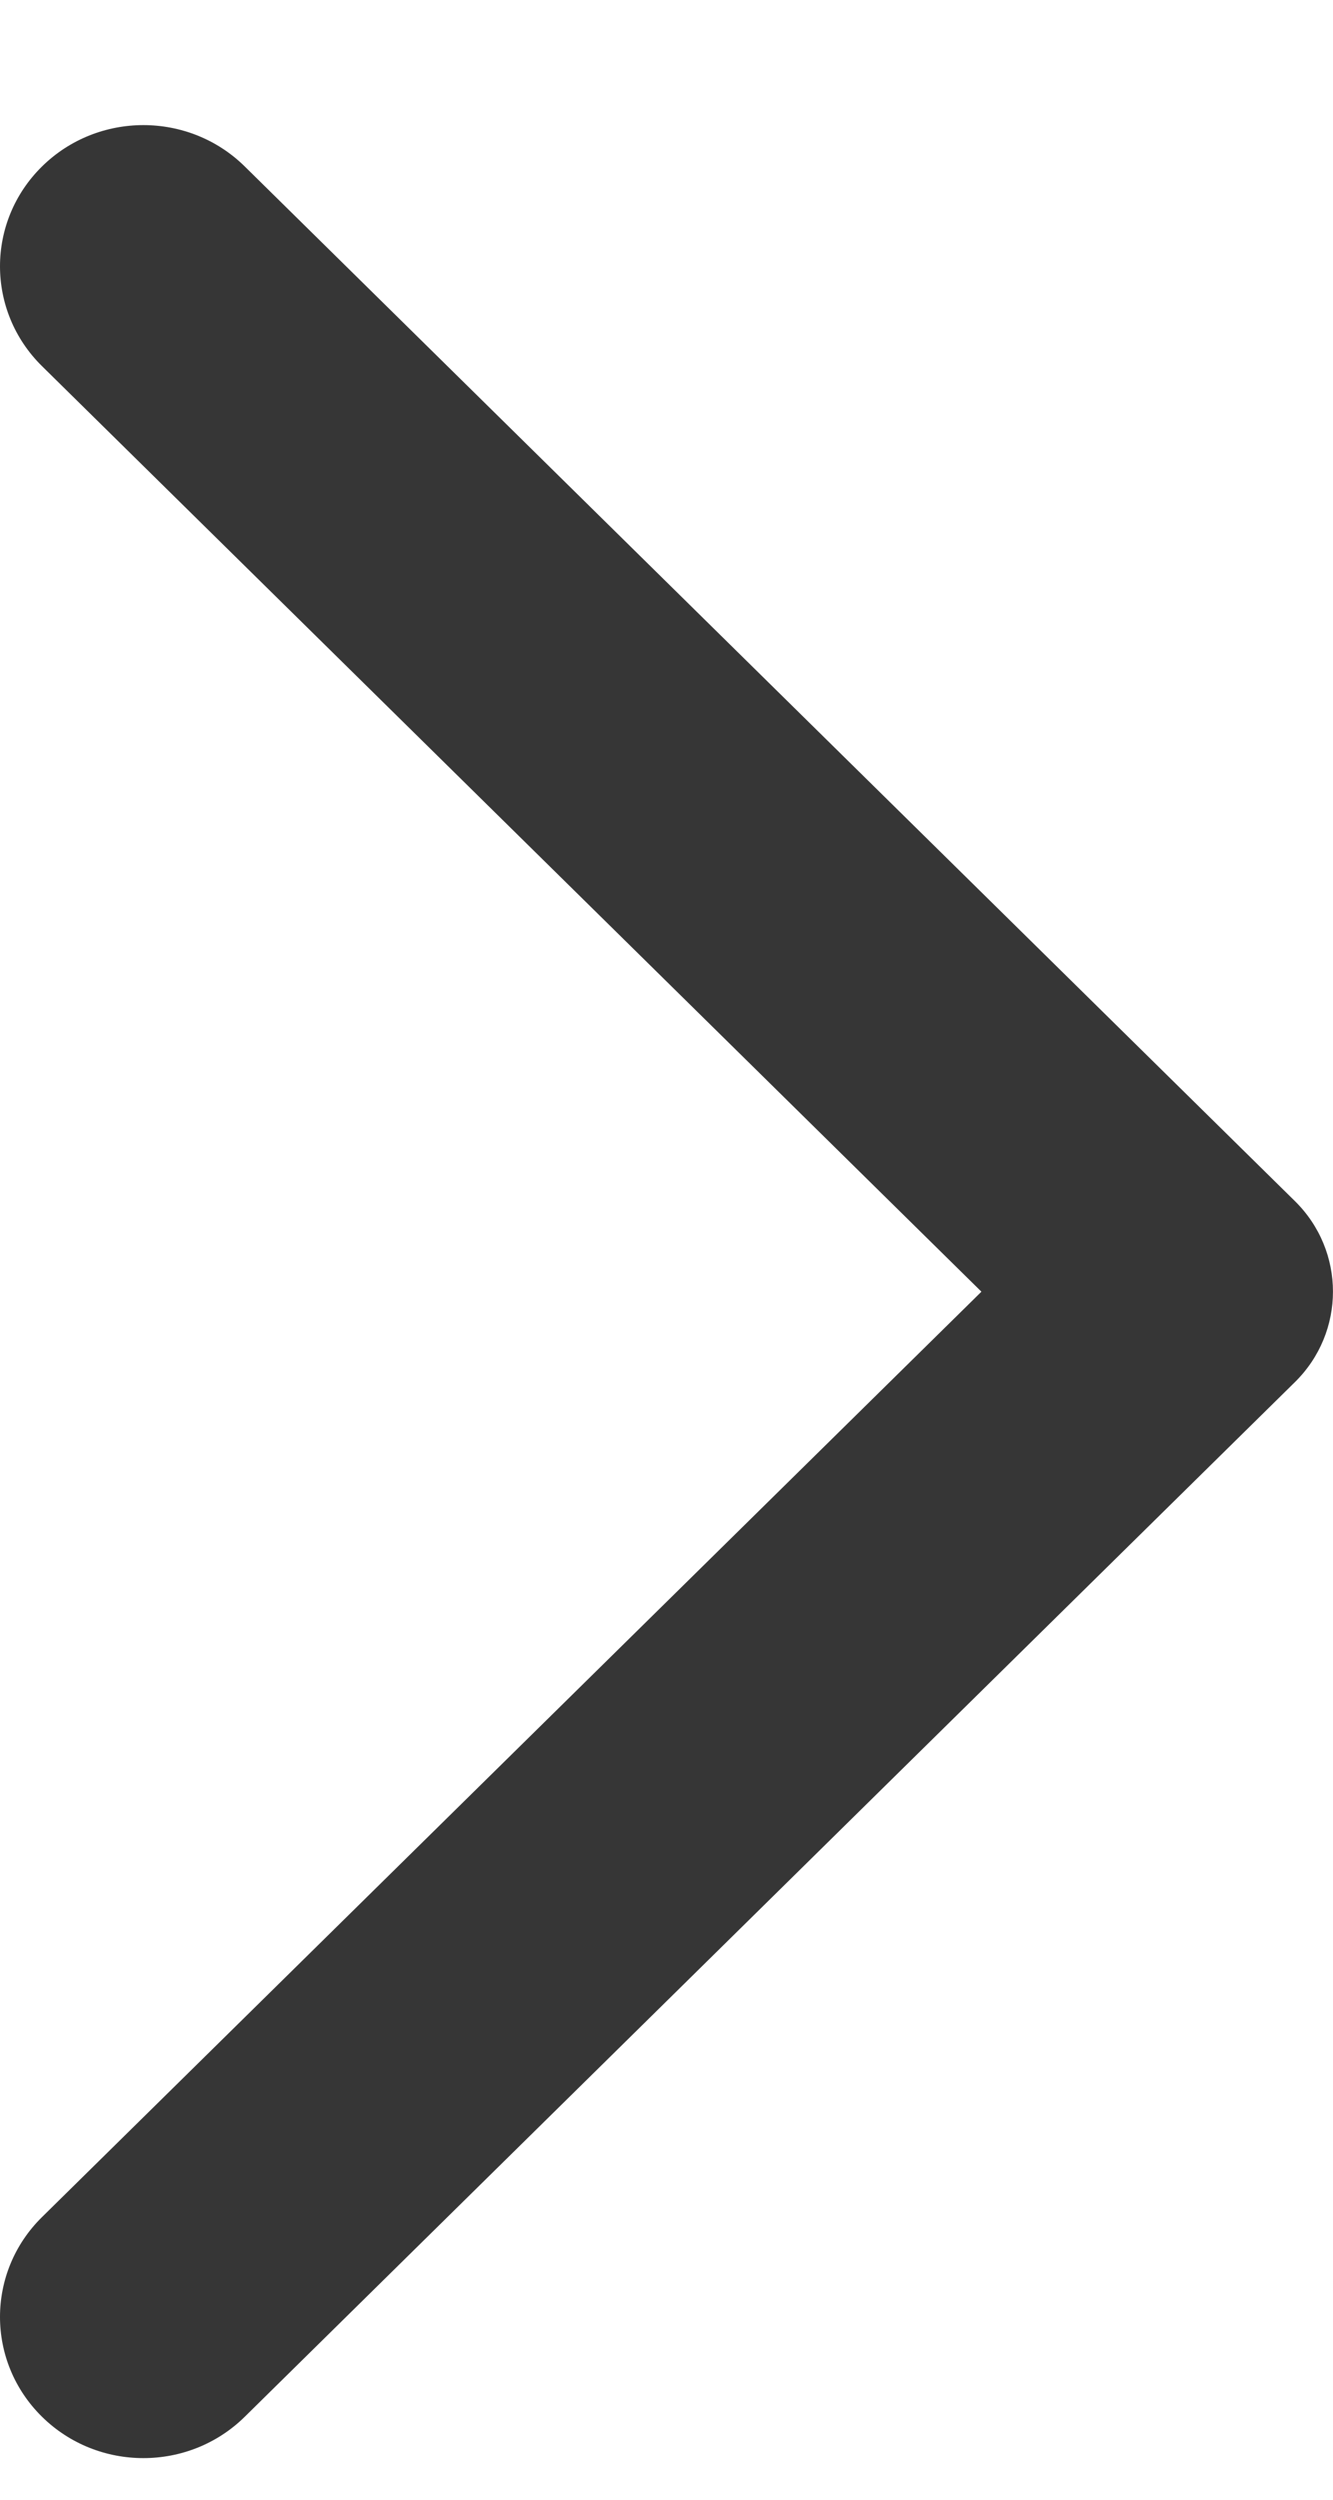
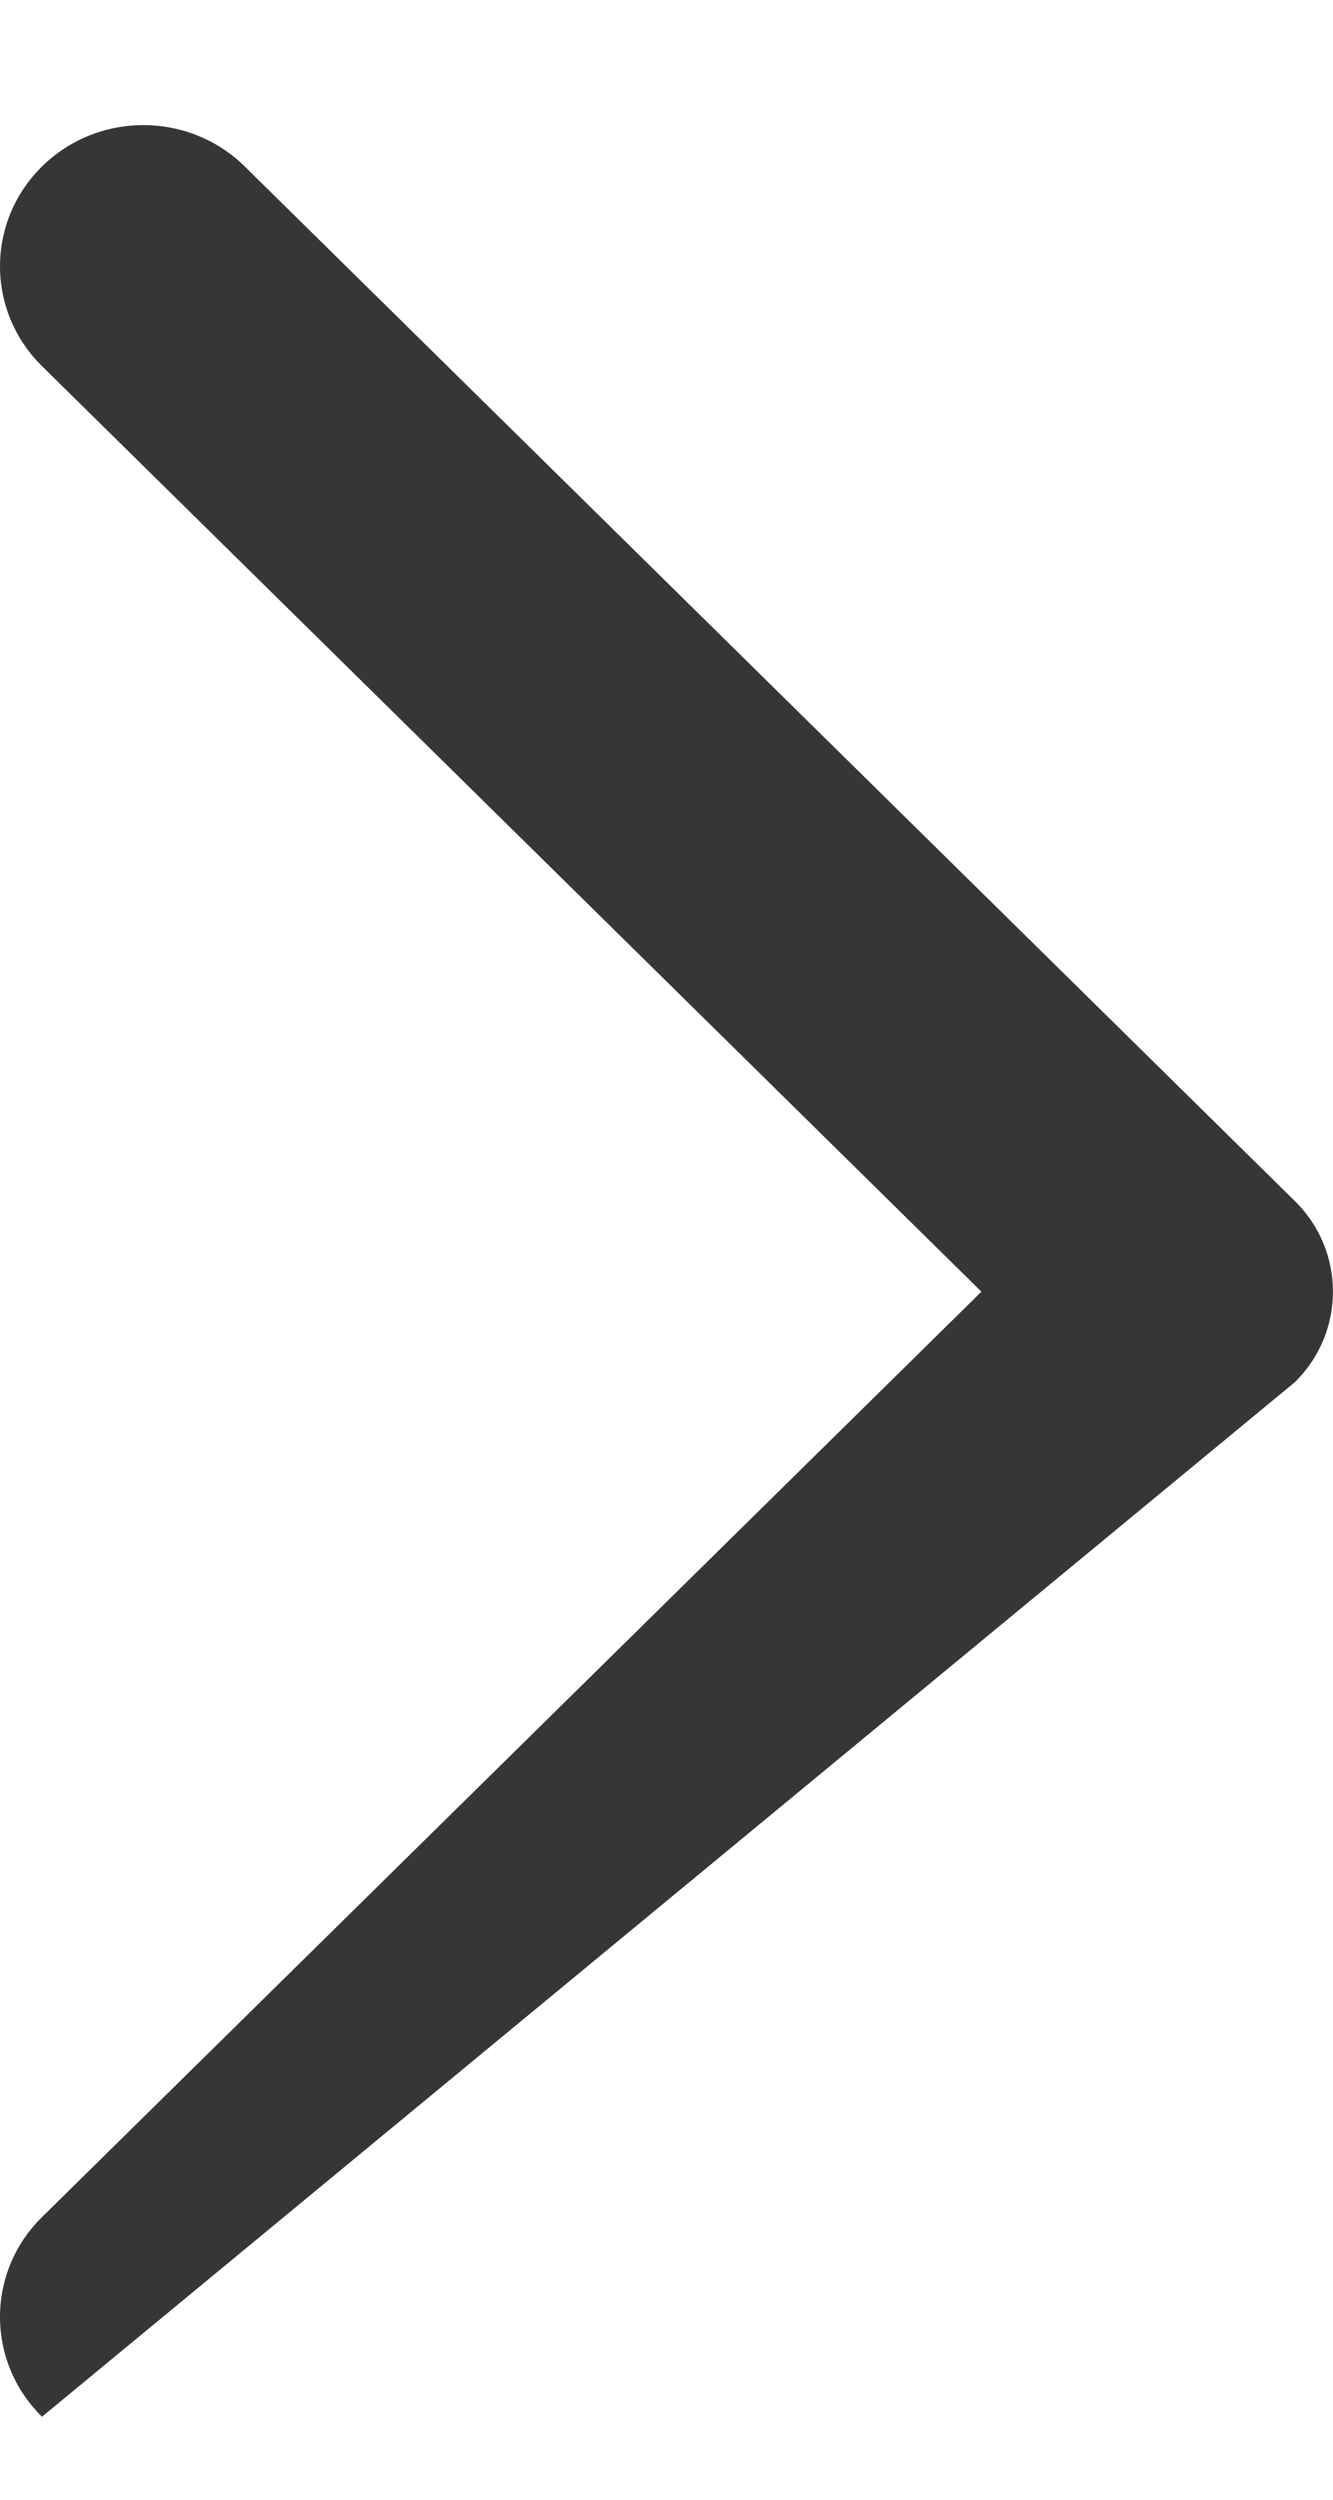
<svg xmlns="http://www.w3.org/2000/svg" width="8" height="15" viewBox="0 0 8 15" fill="none">
-   <path fill-rule="evenodd" clip-rule="evenodd" d="M0.252 0.999C-0.084 1.33 -0.084 1.866 0.252 2.197L5.89 7.751L0.252 13.304C-0.084 13.635 -0.084 14.171 0.252 14.502C0.588 14.833 1.133 14.833 1.469 14.502L7.771 8.294C8.076 7.994 8.076 7.507 7.771 7.207L1.469 0.999C1.133 0.668 0.588 0.668 0.252 0.999Z" fill="#363636" />
+   <path fill-rule="evenodd" clip-rule="evenodd" d="M0.252 0.999C-0.084 1.33 -0.084 1.866 0.252 2.197L5.89 7.751L0.252 13.304C-0.084 13.635 -0.084 14.171 0.252 14.502L7.771 8.294C8.076 7.994 8.076 7.507 7.771 7.207L1.469 0.999C1.133 0.668 0.588 0.668 0.252 0.999Z" fill="#363636" />
</svg>